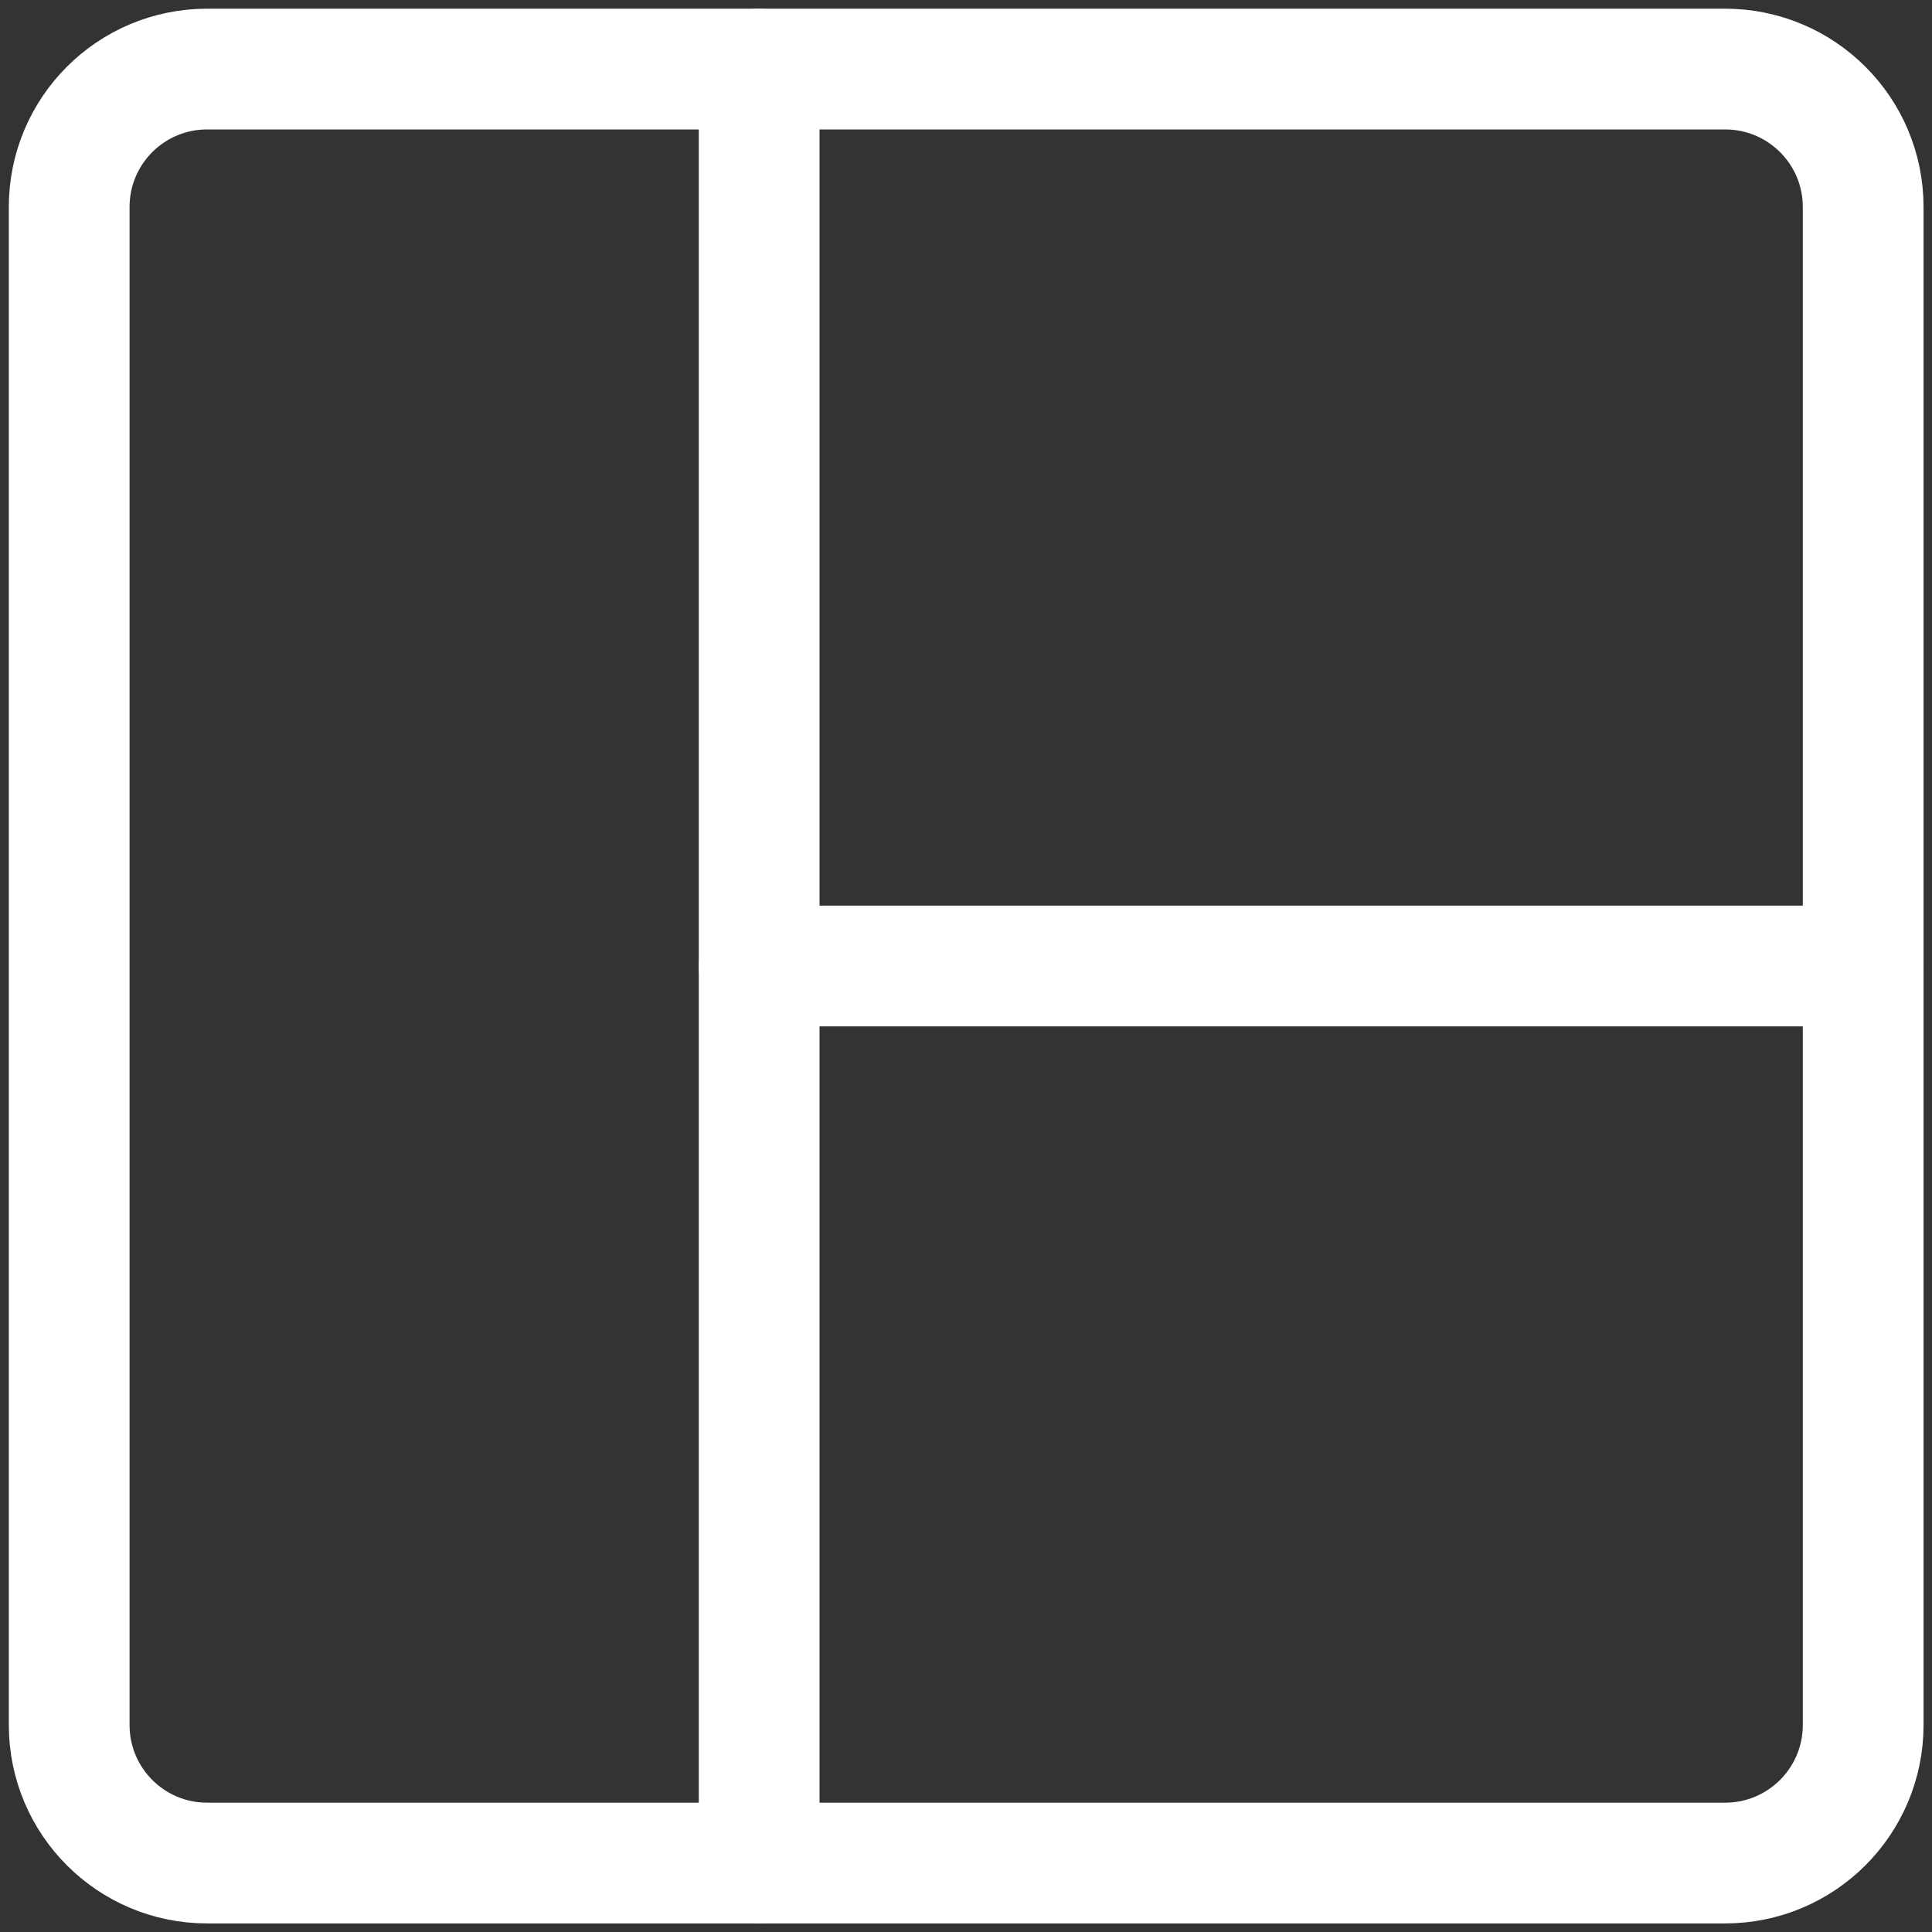
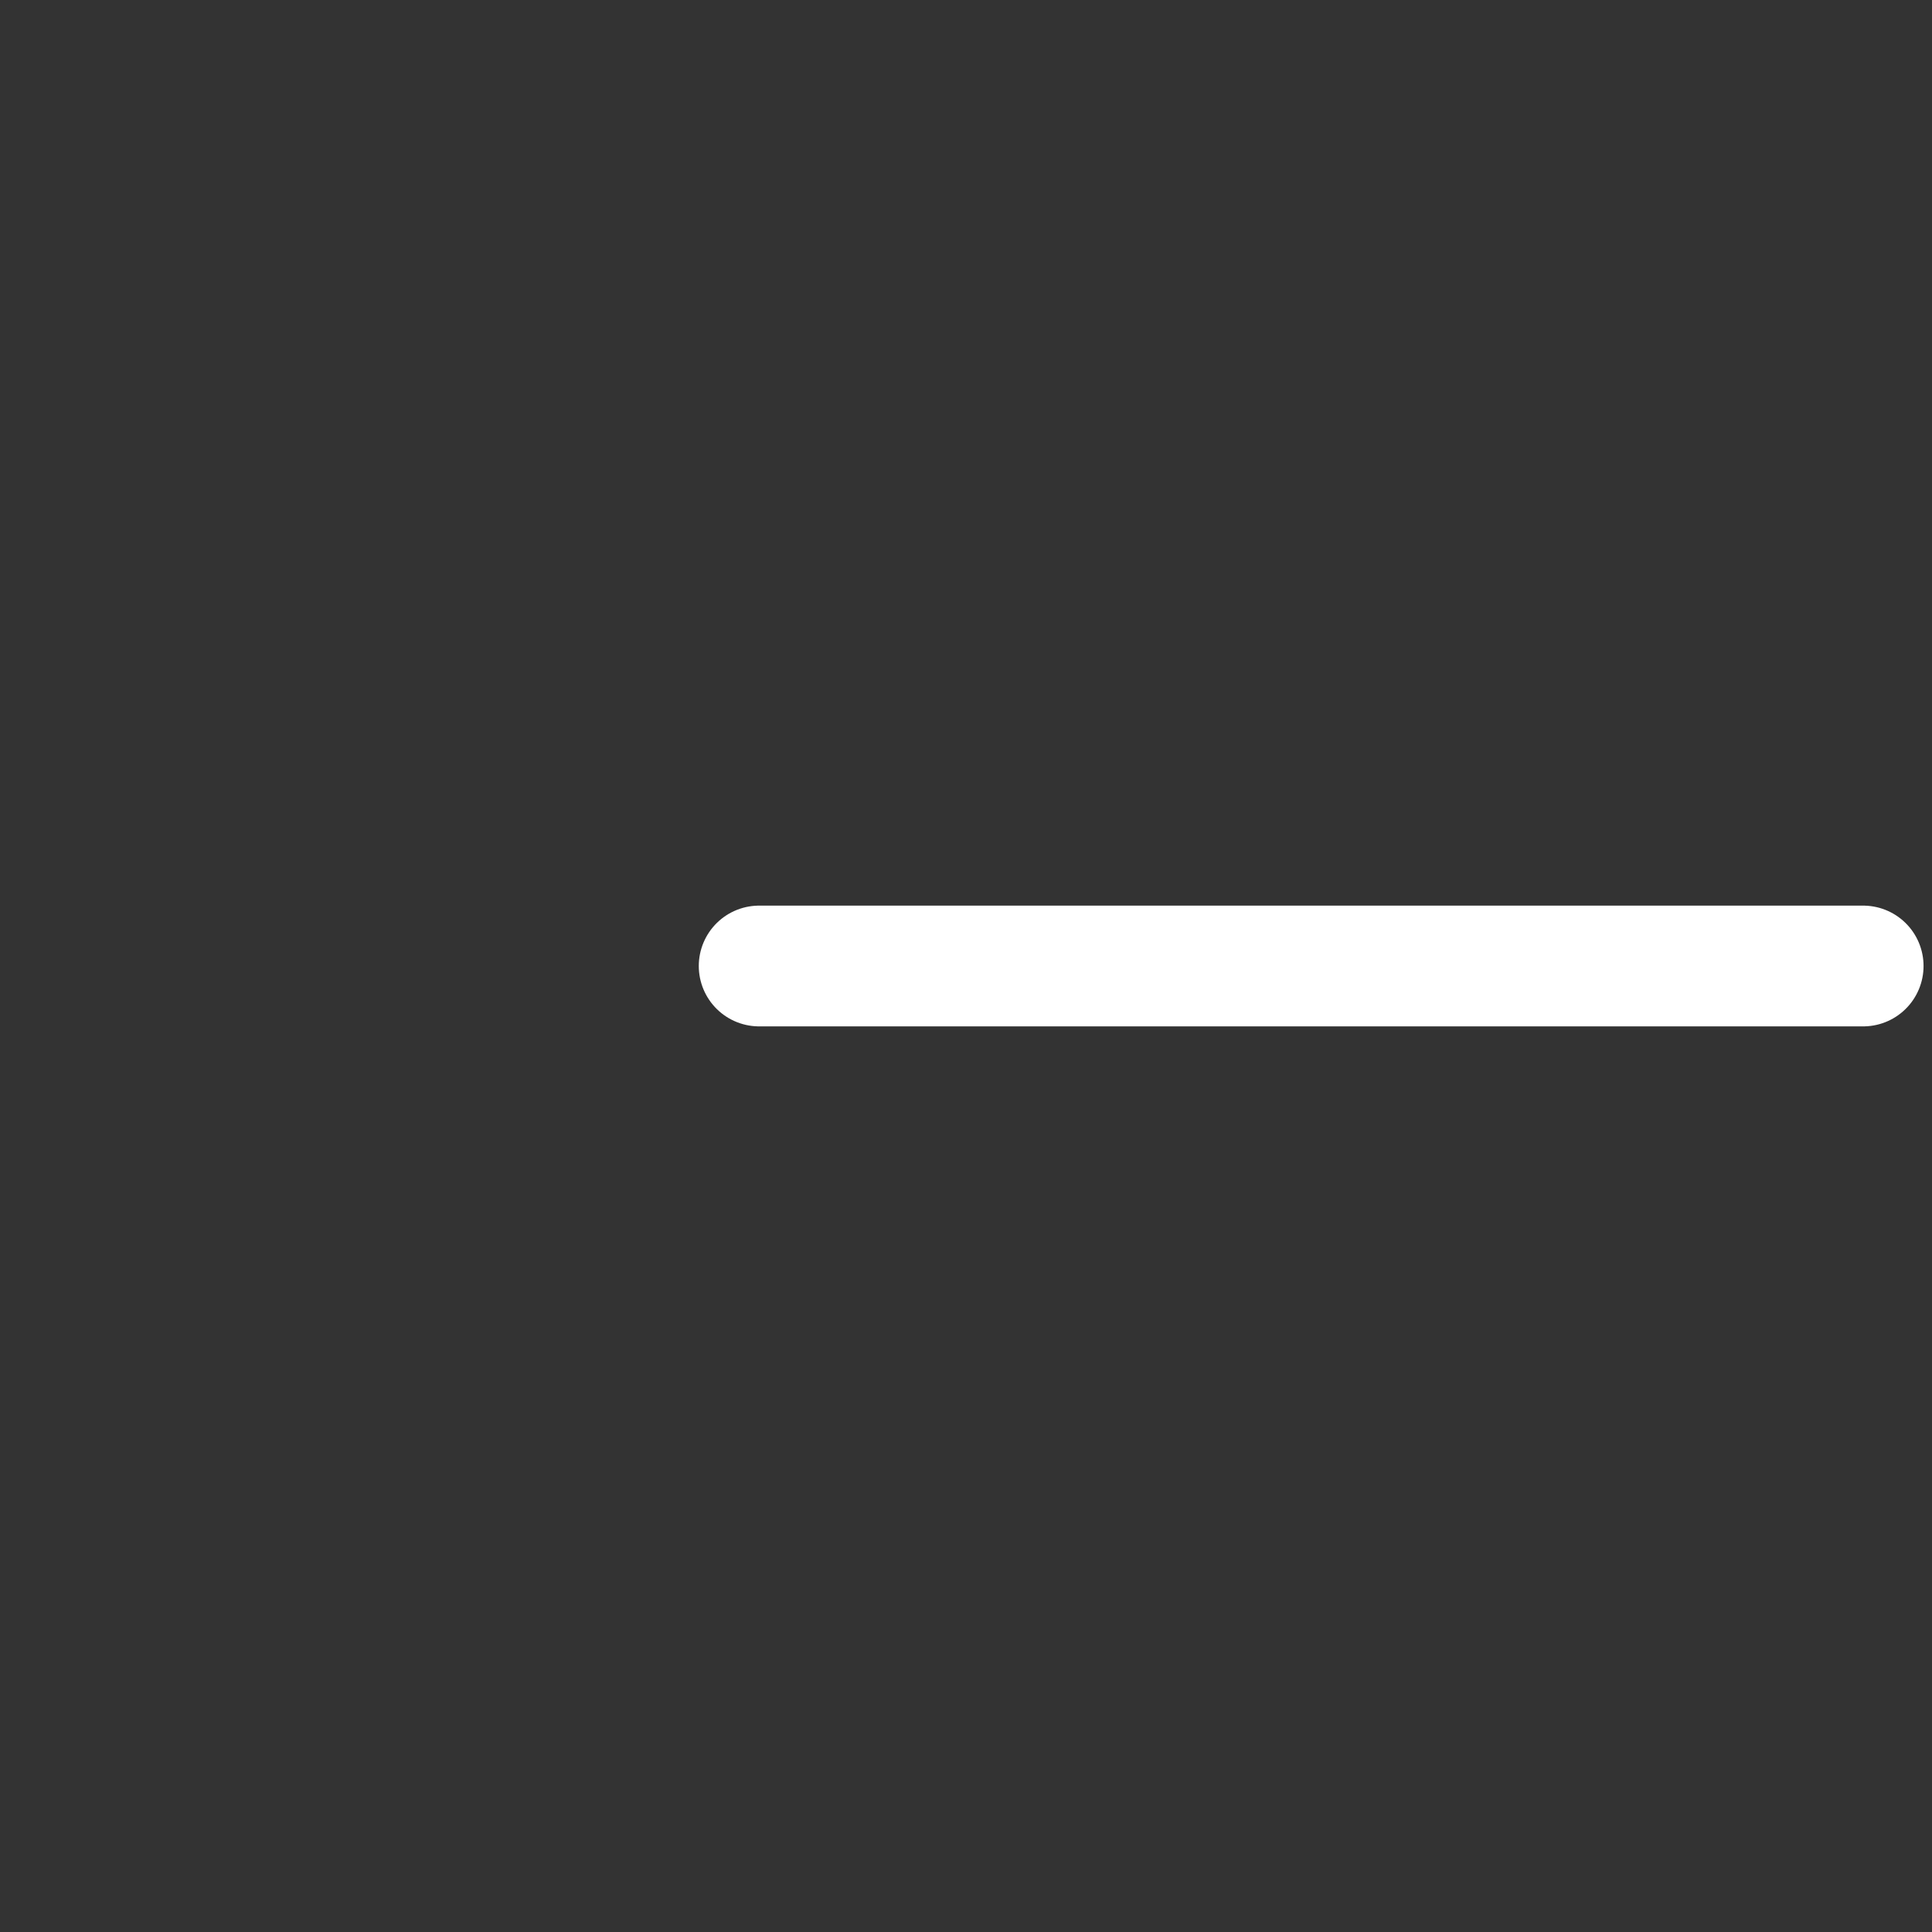
<svg xmlns="http://www.w3.org/2000/svg" width="16" height="16" viewBox="0 0 16 16" fill="none">
  <rect x="0" y="0" width="16" height="16" fill="#333333" stroke="none" />
  <g clip-path="url(#clip0_5885_4675)">
-     <path d="M1.715 15.429L14.287 15.429C14.918 15.429 15.43 14.917 15.43 14.286L15.43 1.714C15.43 1.083 14.918 0.572 14.287 0.572L1.715 0.572C1.084 0.572 0.573 1.083 0.573 1.714L0.573 14.286C0.573 14.917 1.084 15.429 1.715 15.429Z" stroke="white" stroke-linecap="round" stroke-linejoin="round" />
-     <path d="M6.287 0.572V15.429" stroke="white" stroke-linecap="round" stroke-linejoin="round" />
    <path d="M6.287 8H15.43" stroke="white" stroke-linecap="round" stroke-linejoin="round" />
  </g>
  <defs>
    <clipPath id="clip0_5885_4675">
      <rect width="16" height="16" fill="white" />
    </clipPath>
  </defs>
</svg>